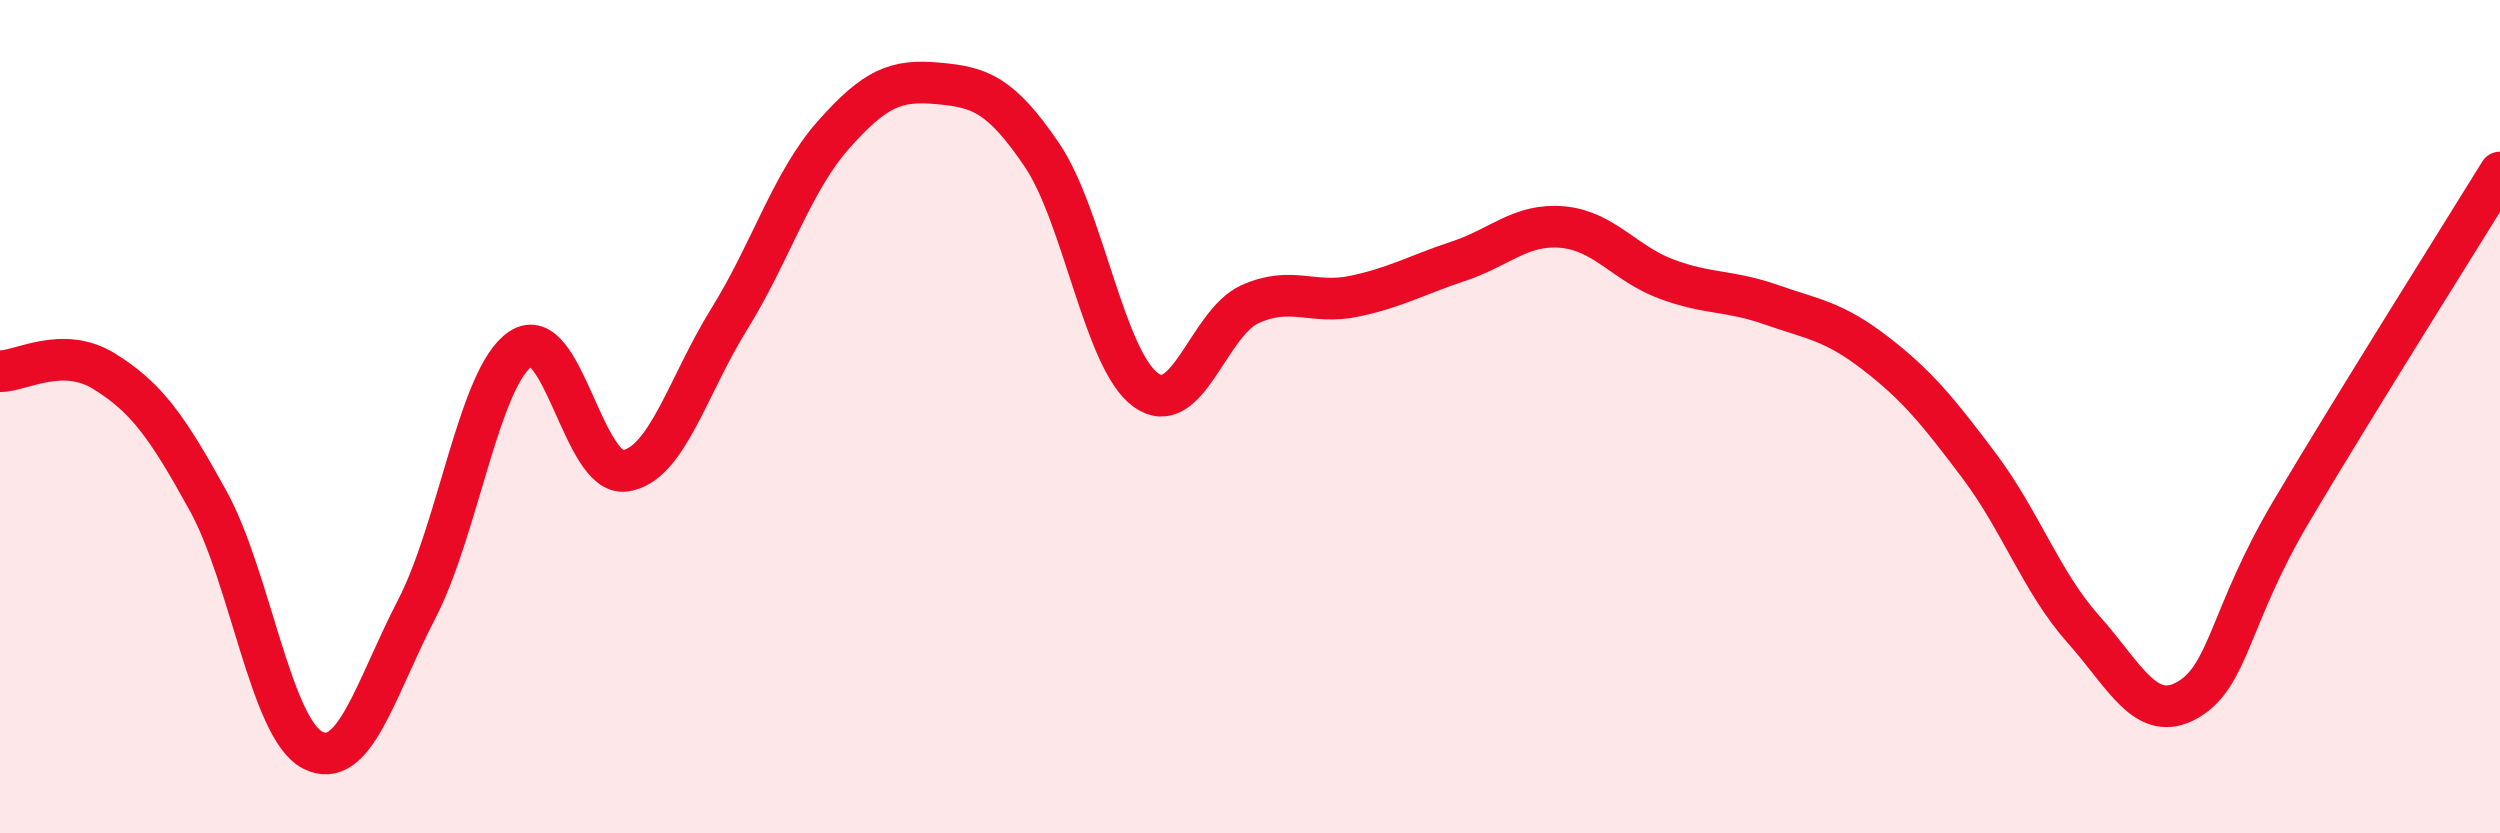
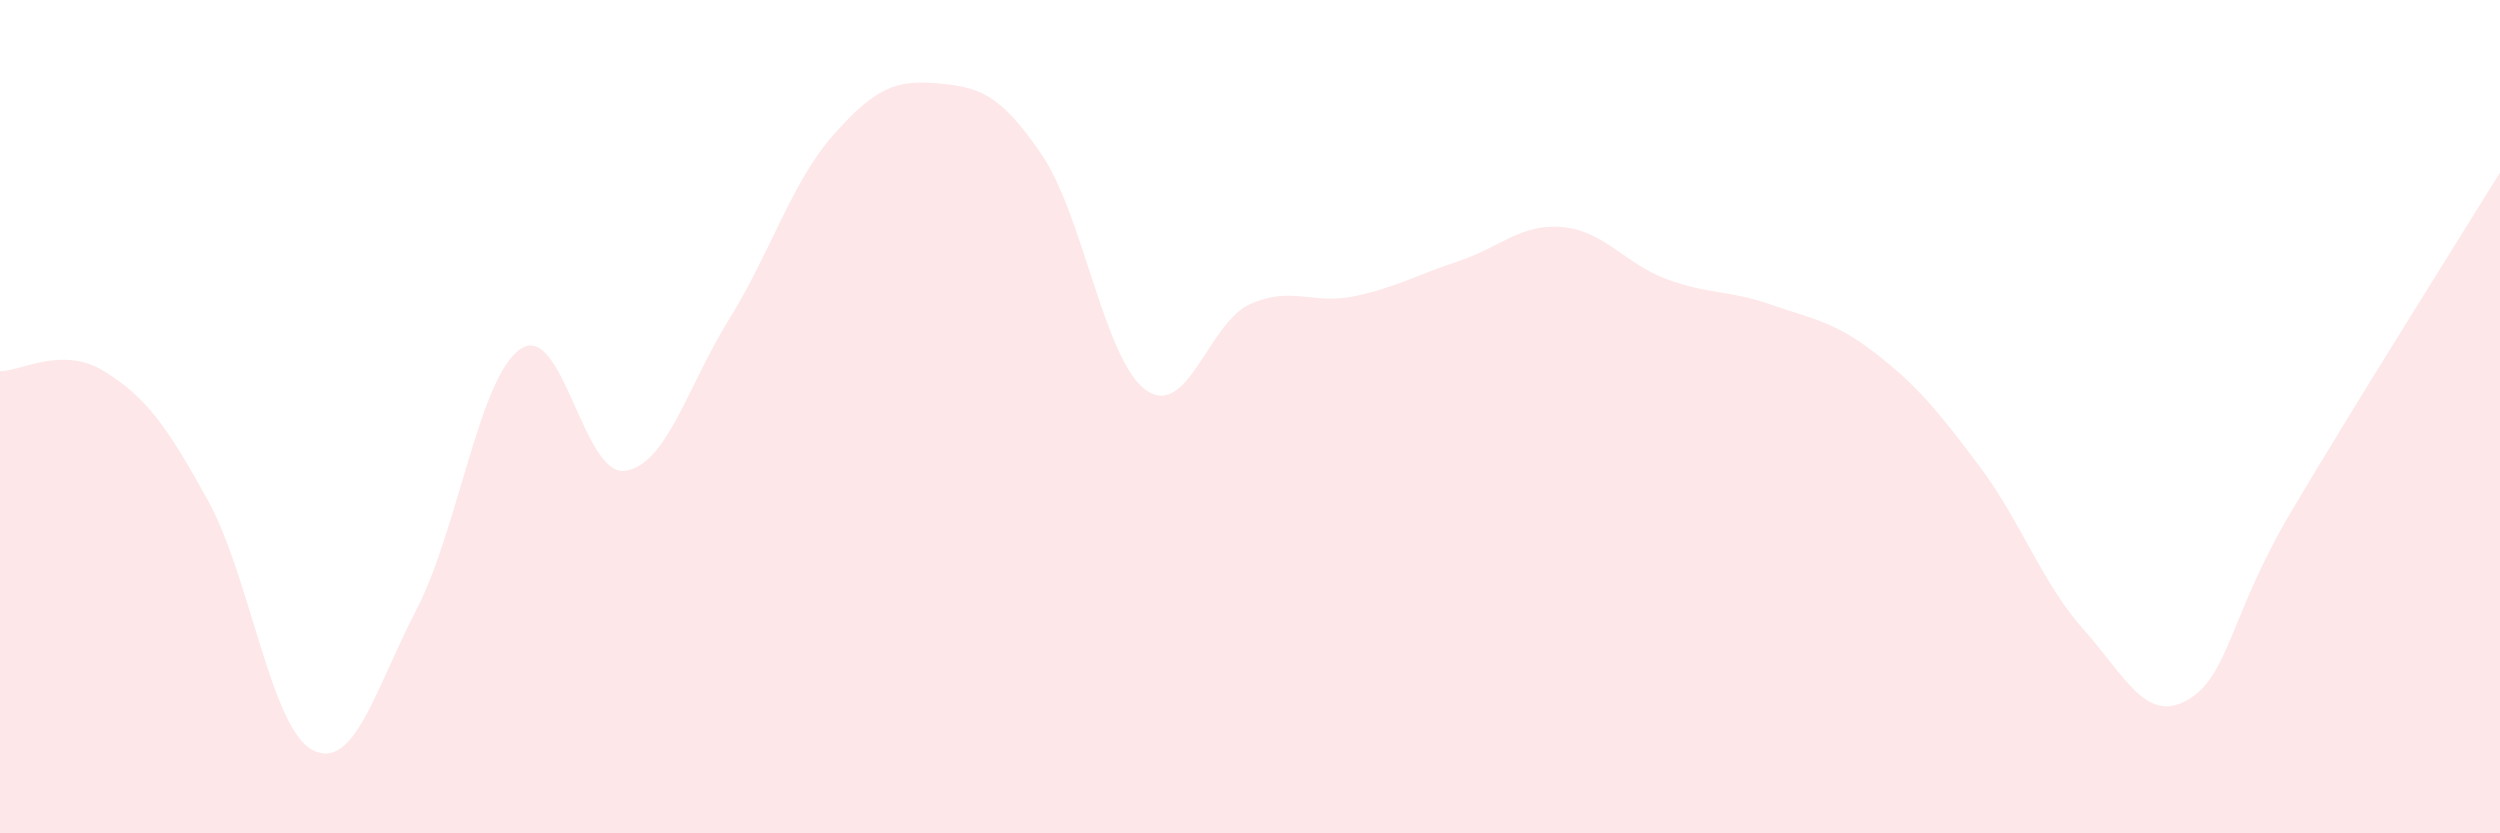
<svg xmlns="http://www.w3.org/2000/svg" width="60" height="20" viewBox="0 0 60 20">
  <path d="M 0,8.91 C 0.5,8.91 1.5,8.29 2.5,8.91 C 3.5,9.53 4,10.21 5,12.03 C 6,13.85 6.5,17.48 7.5,18 C 8.5,18.52 9,16.55 10,14.62 C 11,12.69 11.5,9.03 12.5,8.37 C 13.5,7.71 14,11.44 15,11.3 C 16,11.16 16.5,9.27 17.5,7.66 C 18.5,6.05 19,4.37 20,3.24 C 21,2.11 21.5,1.91 22.5,2 C 23.5,2.09 24,2.24 25,3.71 C 26,5.18 26.5,8.64 27.5,9.36 C 28.5,10.08 29,7.75 30,7.3 C 31,6.85 31.5,7.32 32.5,7.11 C 33.5,6.9 34,6.6 35,6.27 C 36,5.94 36.5,5.36 37.5,5.45 C 38.5,5.54 39,6.33 40,6.7 C 41,7.07 41.5,6.96 42.5,7.31 C 43.5,7.66 44,7.7 45,8.47 C 46,9.24 46.5,9.85 47.5,11.18 C 48.5,12.51 49,13.98 50,15.1 C 51,16.22 51.5,17.37 52.5,16.8 C 53.5,16.23 53.5,14.79 55,12.26 C 56.5,9.73 59,5.76 60,4.14L60 20L0 20Z" fill="#EB0A25" opacity="0.1" stroke-linecap="round" stroke-linejoin="round" />
-   <path d="M 0,8.91 C 0.5,8.91 1.5,8.29 2.5,8.91 C 3.5,9.53 4,10.21 5,12.03 C 6,13.85 6.5,17.48 7.5,18 C 8.5,18.52 9,16.55 10,14.62 C 11,12.69 11.5,9.03 12.5,8.37 C 13.5,7.71 14,11.44 15,11.3 C 16,11.16 16.5,9.27 17.5,7.66 C 18.5,6.05 19,4.37 20,3.24 C 21,2.11 21.5,1.91 22.5,2 C 23.5,2.09 24,2.24 25,3.71 C 26,5.18 26.5,8.64 27.5,9.36 C 28.5,10.08 29,7.75 30,7.3 C 31,6.85 31.5,7.32 32.5,7.11 C 33.5,6.9 34,6.6 35,6.27 C 36,5.94 36.5,5.36 37.5,5.45 C 38.5,5.54 39,6.33 40,6.7 C 41,7.07 41.5,6.96 42.5,7.31 C 43.5,7.66 44,7.7 45,8.47 C 46,9.24 46.5,9.85 47.5,11.18 C 48.5,12.51 49,13.98 50,15.1 C 51,16.22 51.5,17.37 52.5,16.8 C 53.5,16.23 53.5,14.79 55,12.26 C 56.5,9.73 59,5.76 60,4.14" stroke="#EB0A25" stroke-width="1" fill="none" stroke-linecap="round" stroke-linejoin="round" />
</svg>